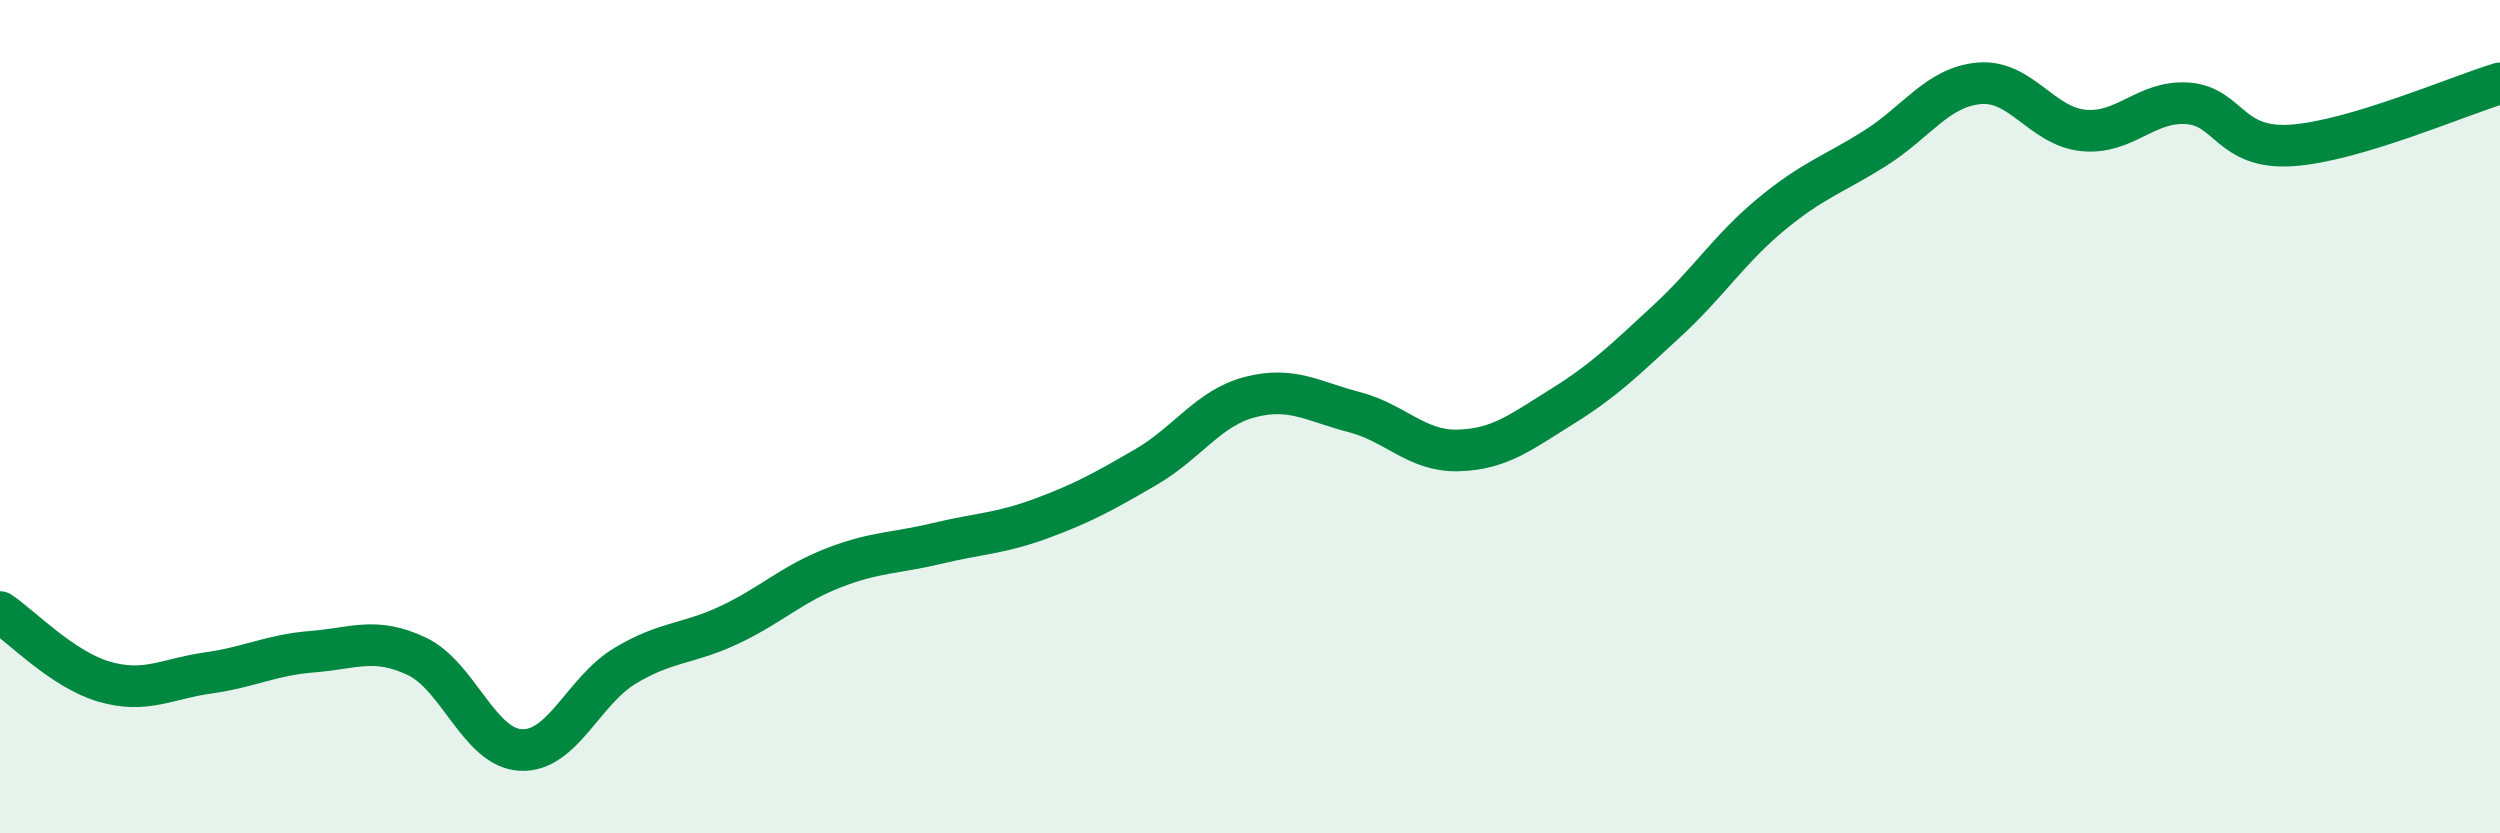
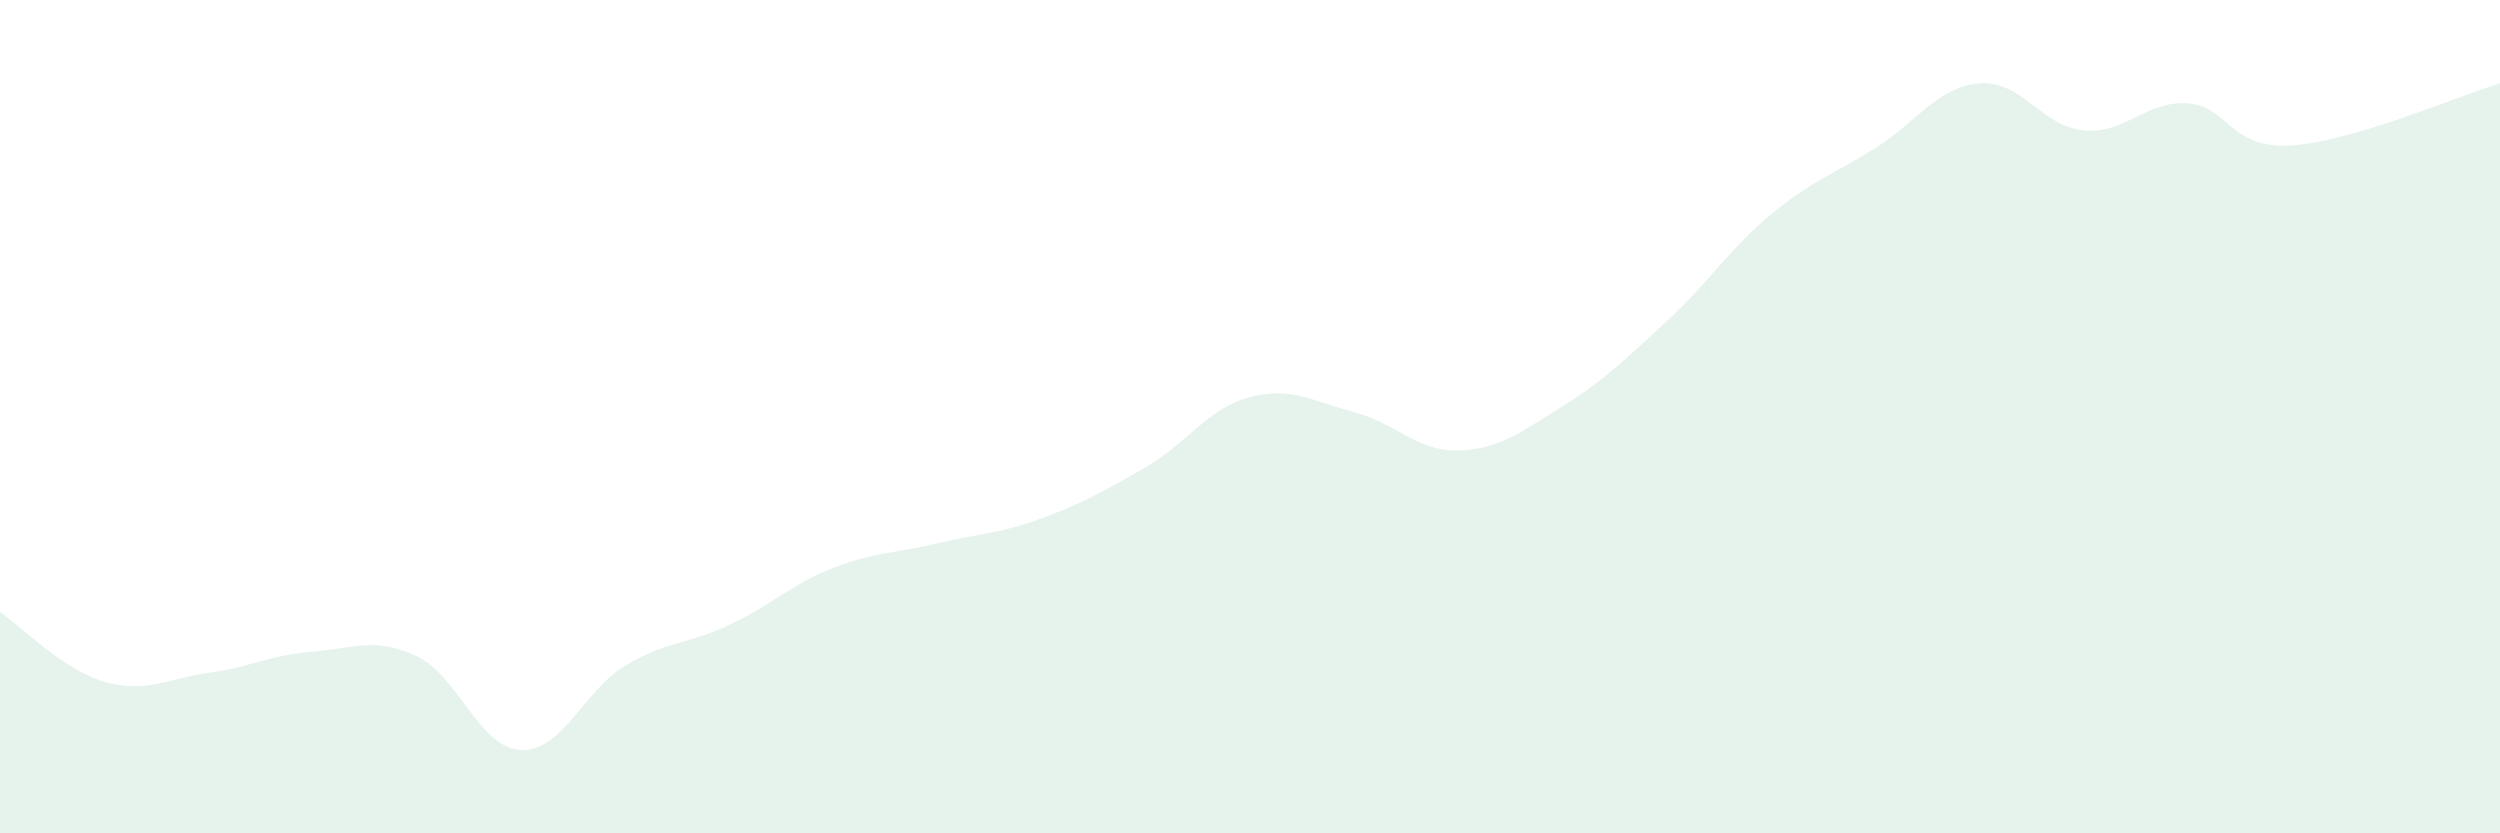
<svg xmlns="http://www.w3.org/2000/svg" width="60" height="20" viewBox="0 0 60 20">
  <path d="M 0,14.69 C 0.5,15.02 1.5,16.07 2.5,16.36 C 3.5,16.65 4,16.29 5,16.15 C 6,16.01 6.5,15.72 7.5,15.64 C 8.5,15.56 9,15.28 10,15.75 C 11,16.22 11.5,17.95 12.5,18 C 13.5,18.05 14,16.58 15,15.98 C 16,15.38 16.5,15.47 17.5,15 C 18.5,14.53 19,14.02 20,13.63 C 21,13.24 21.5,13.28 22.5,13.04 C 23.5,12.8 24,12.81 25,12.44 C 26,12.07 26.5,11.79 27.5,11.21 C 28.5,10.63 29,9.79 30,9.53 C 31,9.27 31.5,9.63 32.5,9.89 C 33.5,10.15 34,10.84 35,10.81 C 36,10.78 36.5,10.37 37.5,9.75 C 38.5,9.13 39,8.63 40,7.71 C 41,6.79 41.5,5.98 42.5,5.15 C 43.5,4.32 44,4.19 45,3.56 C 46,2.93 46.5,2.09 47.5,2 C 48.5,1.91 49,3.03 50,3.13 C 51,3.23 51.5,2.41 52.5,2.48 C 53.5,2.55 53.5,3.59 55,3.49 C 56.5,3.39 59,2.3 60,2L60 20L0 20Z" fill="#008740" opacity="0.1" stroke-linecap="round" stroke-linejoin="round" />
-   <path d="M 0,14.69 C 0.5,15.02 1.5,16.07 2.5,16.36 C 3.5,16.65 4,16.29 5,16.15 C 6,16.01 6.5,15.72 7.5,15.64 C 8.5,15.56 9,15.28 10,15.75 C 11,16.22 11.5,17.95 12.5,18 C 13.5,18.05 14,16.58 15,15.98 C 16,15.38 16.5,15.47 17.5,15 C 18.5,14.53 19,14.02 20,13.63 C 21,13.24 21.5,13.28 22.5,13.04 C 23.5,12.8 24,12.81 25,12.44 C 26,12.07 26.5,11.79 27.5,11.21 C 28.5,10.63 29,9.79 30,9.53 C 31,9.27 31.5,9.63 32.5,9.89 C 33.5,10.15 34,10.84 35,10.81 C 36,10.78 36.5,10.37 37.5,9.75 C 38.5,9.13 39,8.63 40,7.71 C 41,6.79 41.5,5.98 42.5,5.15 C 43.5,4.32 44,4.19 45,3.56 C 46,2.93 46.5,2.09 47.5,2 C 48.5,1.91 49,3.03 50,3.13 C 51,3.23 51.5,2.41 52.5,2.48 C 53.5,2.55 53.5,3.59 55,3.49 C 56.5,3.39 59,2.3 60,2" stroke="#008740" stroke-width="1" fill="none" stroke-linecap="round" stroke-linejoin="round" />
</svg>